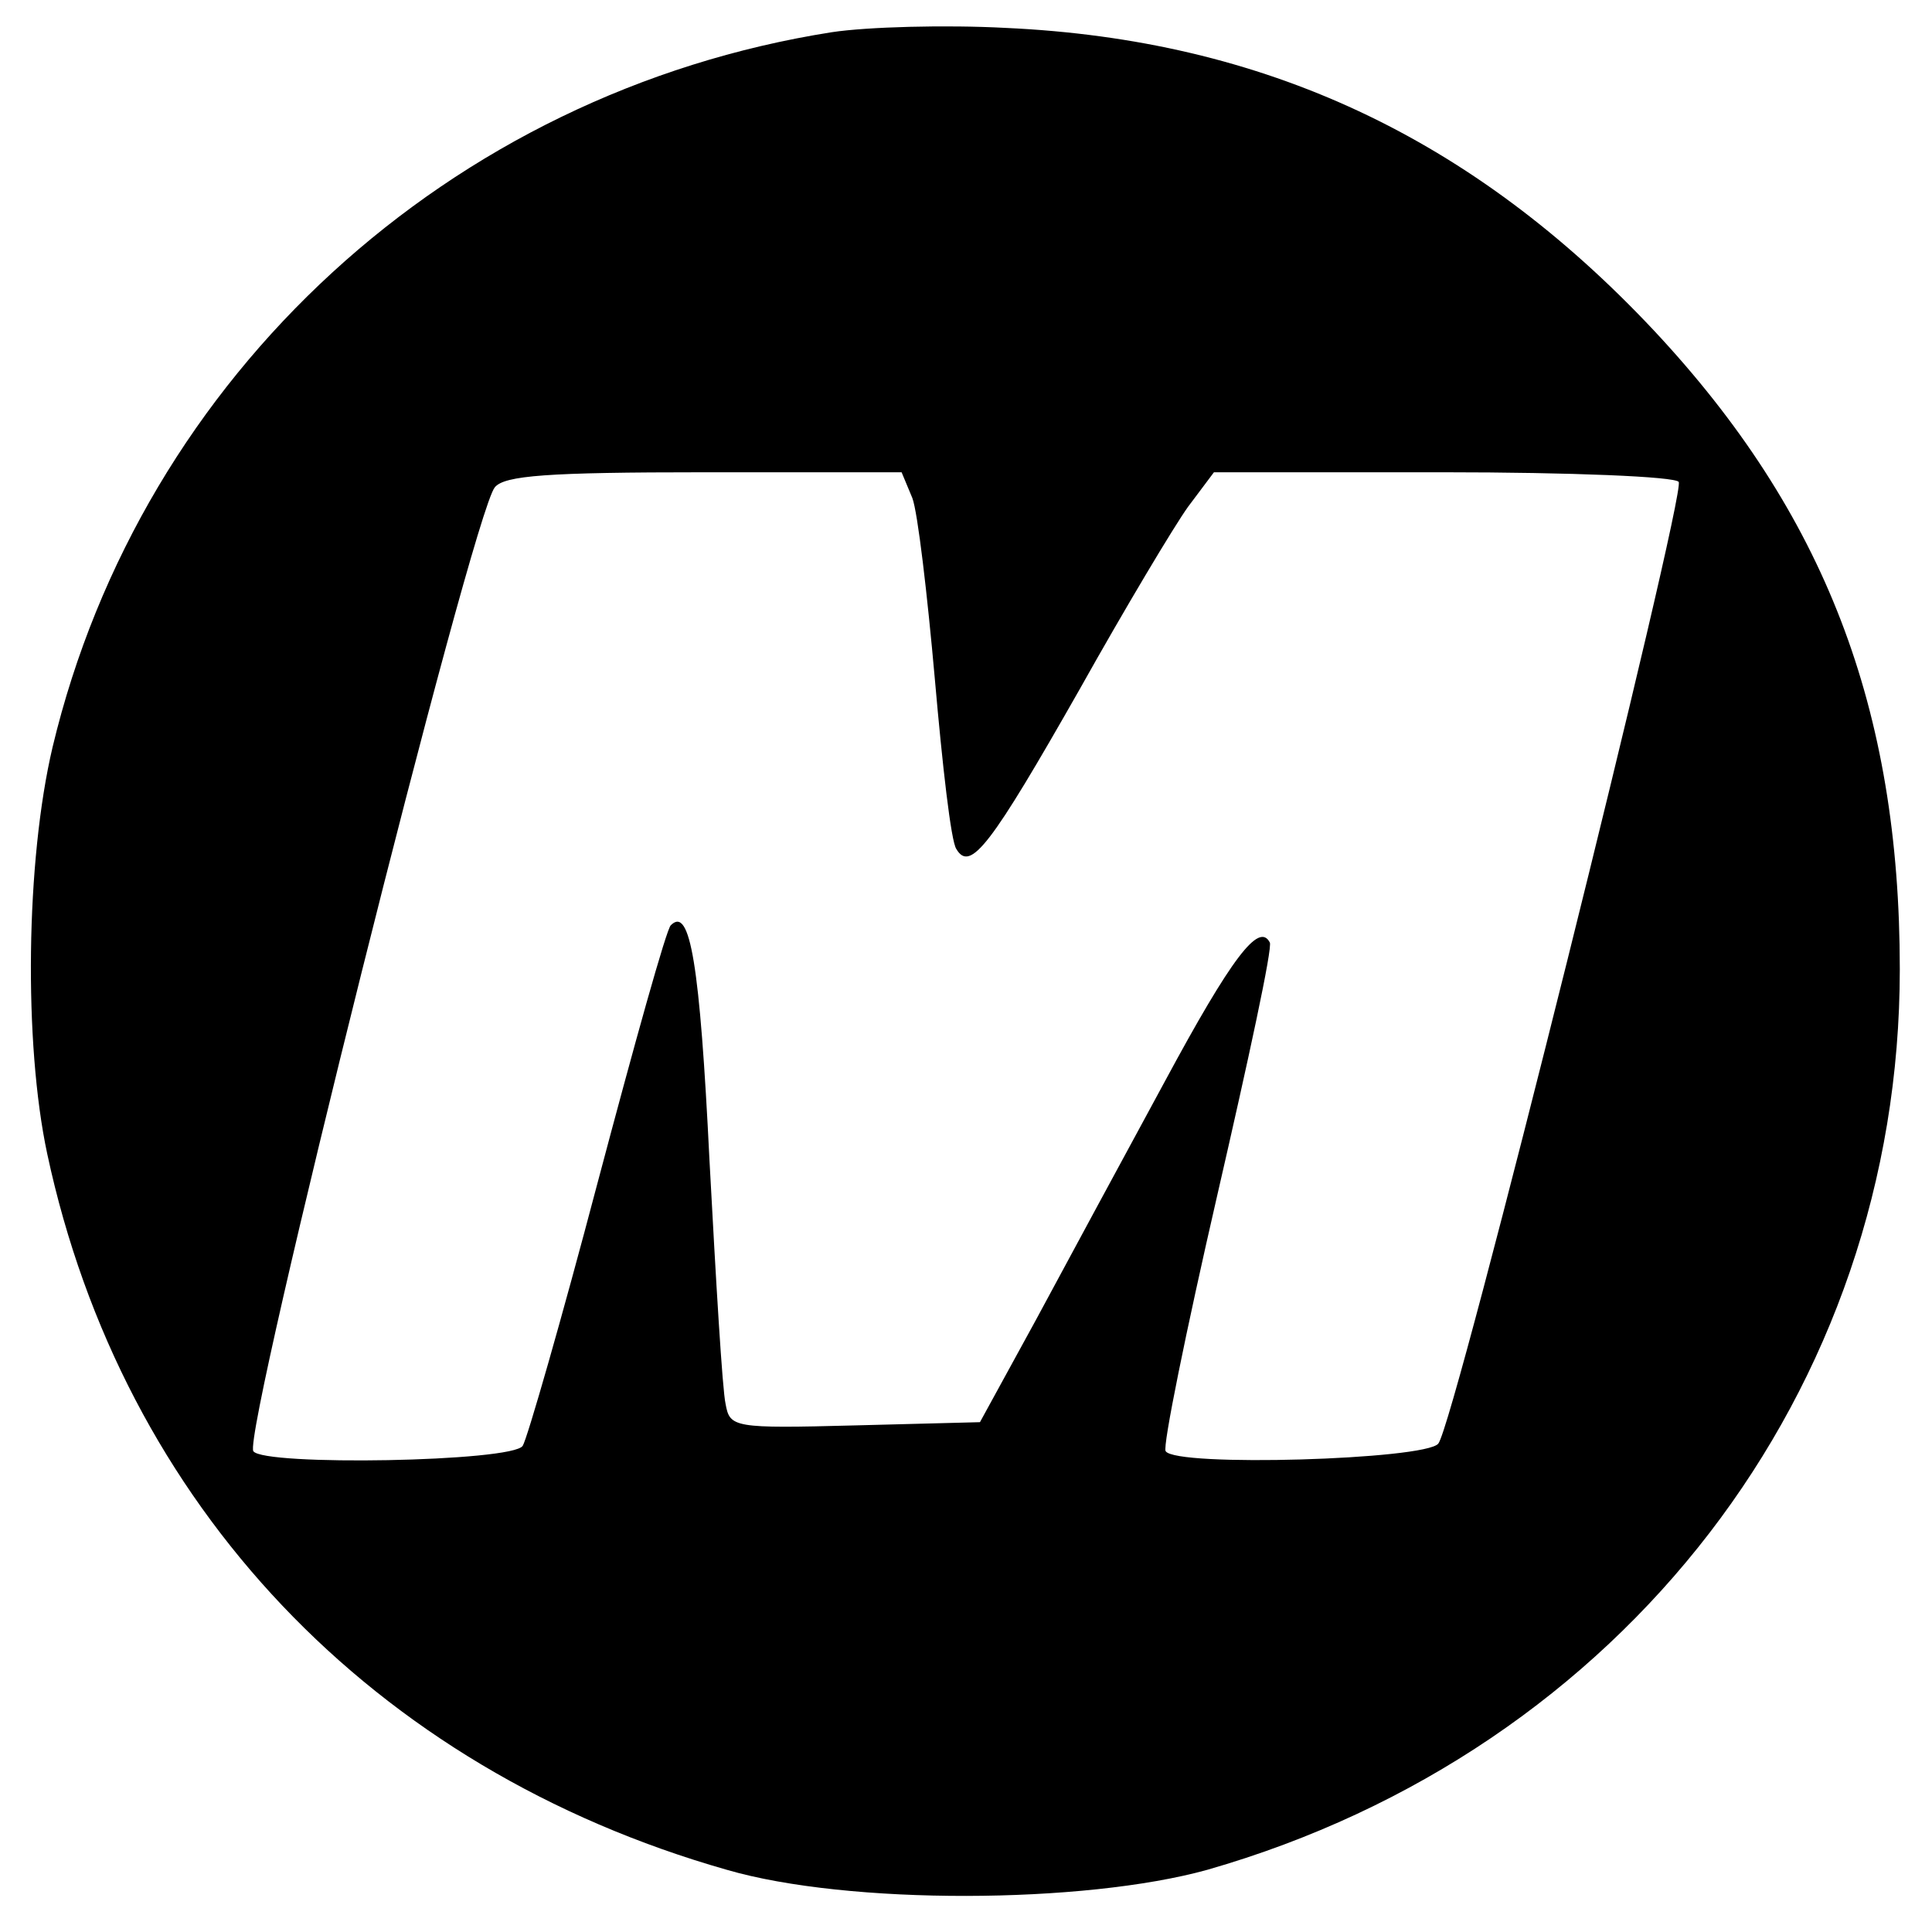
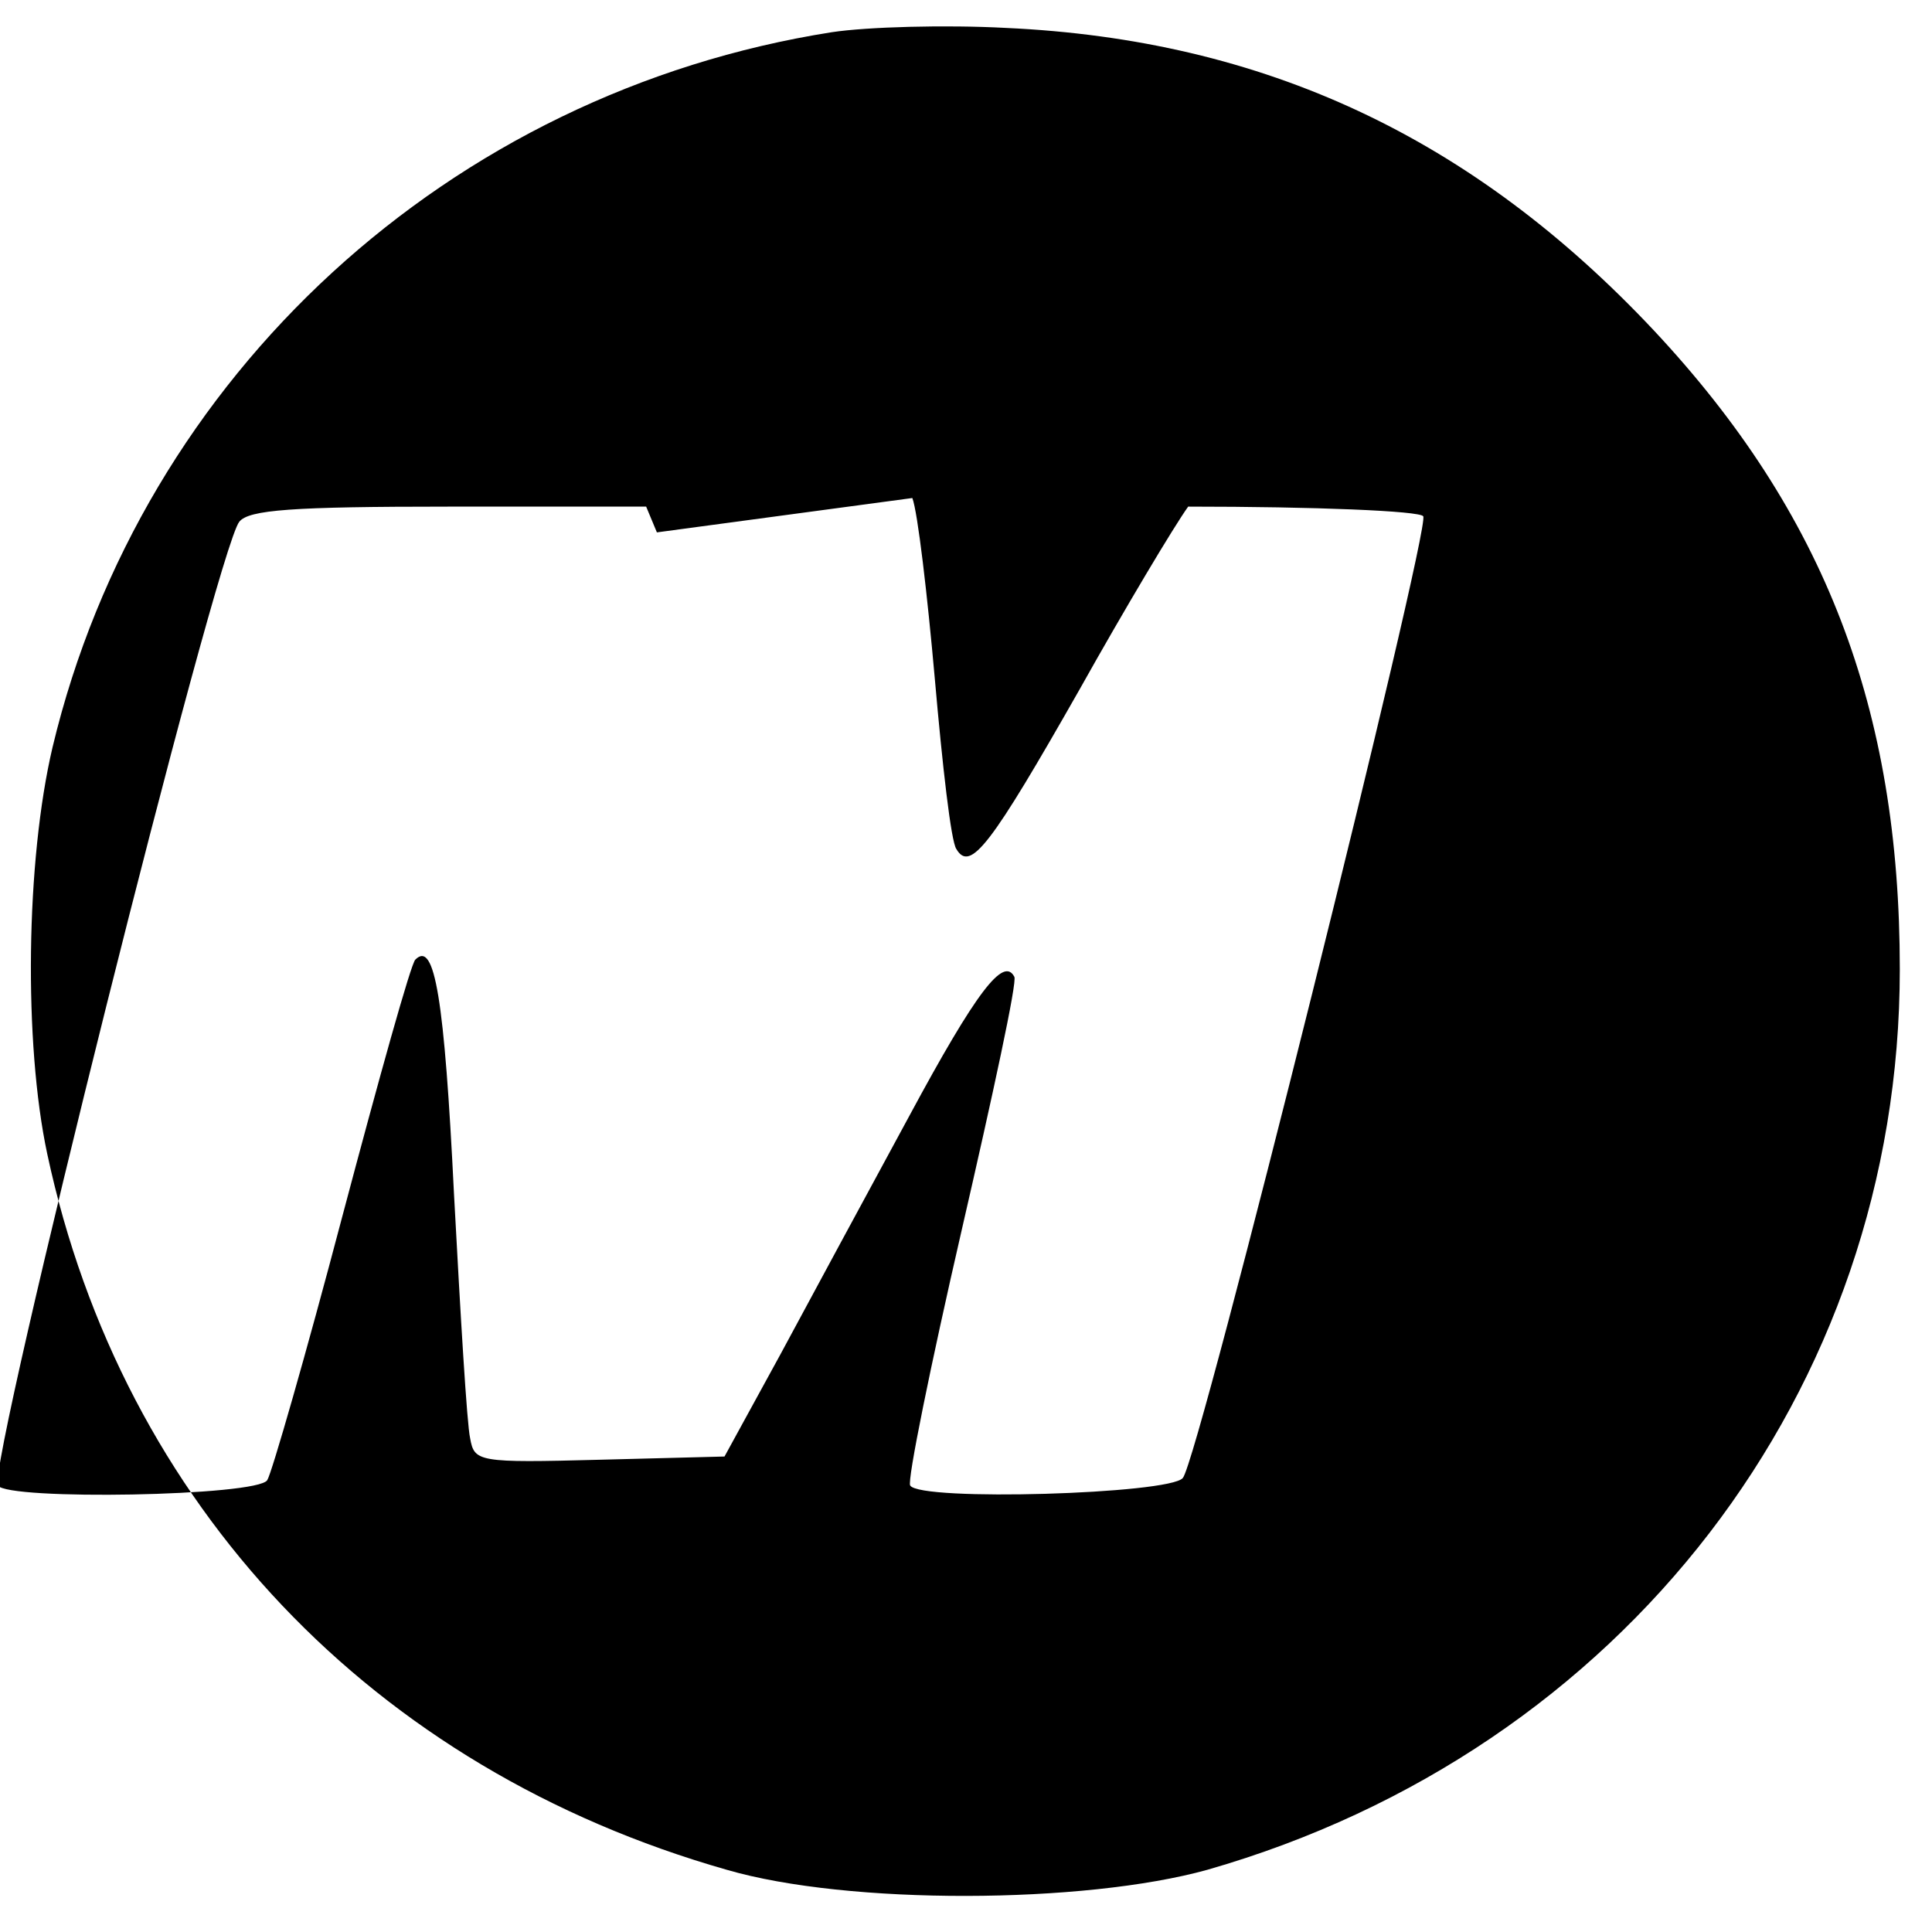
<svg xmlns="http://www.w3.org/2000/svg" version="1.0" width="180pt" height="180pt" viewBox="0 0 180 180" preserveAspectRatio="xMidYMid meet">
  <g transform="translate(0,180) scale(0.1,-0.1)" fill="#000000" stroke="none">
-     <path d="M775 1770 c-356 -56 -643 -319 -726 -666 -25 -106 -27 -276 -5 -379 70 -327 303 -573 633 -667 113 -33 333 -32 448 0 387 111 645 446 645 839 0 243 -70 425 -229 595 -169 180 -363 271 -604 282 -56 3 -129 1 -162 -4z m75 -434 c5 -13 14 -90 21 -169 7 -80 15 -151 20 -158 13 -22 32 3 115 149 42 75 88 152 101 170 l24 32 214 0 c118 0 216 -4 219 -9 7 -11 -209 -879 -224 -896 -12 -15 -245 -22 -254 -7 -3 4 19 112 48 238 29 126 52 232 49 236 -10 19 -35 -13 -98 -130 -38 -70 -92 -170 -120 -222 l-52 -95 -116 -3 c-114 -3 -117 -2 -121 20 -3 13 -9 115 -15 227 -9 183 -18 237 -36 219 -4 -3 -34 -111 -68 -239 -34 -129 -66 -240 -70 -246 -9 -15 -242 -19 -251 -5 -10 17 204 873 225 898 9 11 49 14 195 14 l184 0 10 -24z" />
+     <path d="M775 1770 c-356 -56 -643 -319 -726 -666 -25 -106 -27 -276 -5 -379 70 -327 303 -573 633 -667 113 -33 333 -32 448 0 387 111 645 446 645 839 0 243 -70 425 -229 595 -169 180 -363 271 -604 282 -56 3 -129 1 -162 -4z m75 -434 c5 -13 14 -90 21 -169 7 -80 15 -151 20 -158 13 -22 32 3 115 149 42 75 88 152 101 170 c118 0 216 -4 219 -9 7 -11 -209 -879 -224 -896 -12 -15 -245 -22 -254 -7 -3 4 19 112 48 238 29 126 52 232 49 236 -10 19 -35 -13 -98 -130 -38 -70 -92 -170 -120 -222 l-52 -95 -116 -3 c-114 -3 -117 -2 -121 20 -3 13 -9 115 -15 227 -9 183 -18 237 -36 219 -4 -3 -34 -111 -68 -239 -34 -129 -66 -240 -70 -246 -9 -15 -242 -19 -251 -5 -10 17 204 873 225 898 9 11 49 14 195 14 l184 0 10 -24z" />
  </g>
</svg>